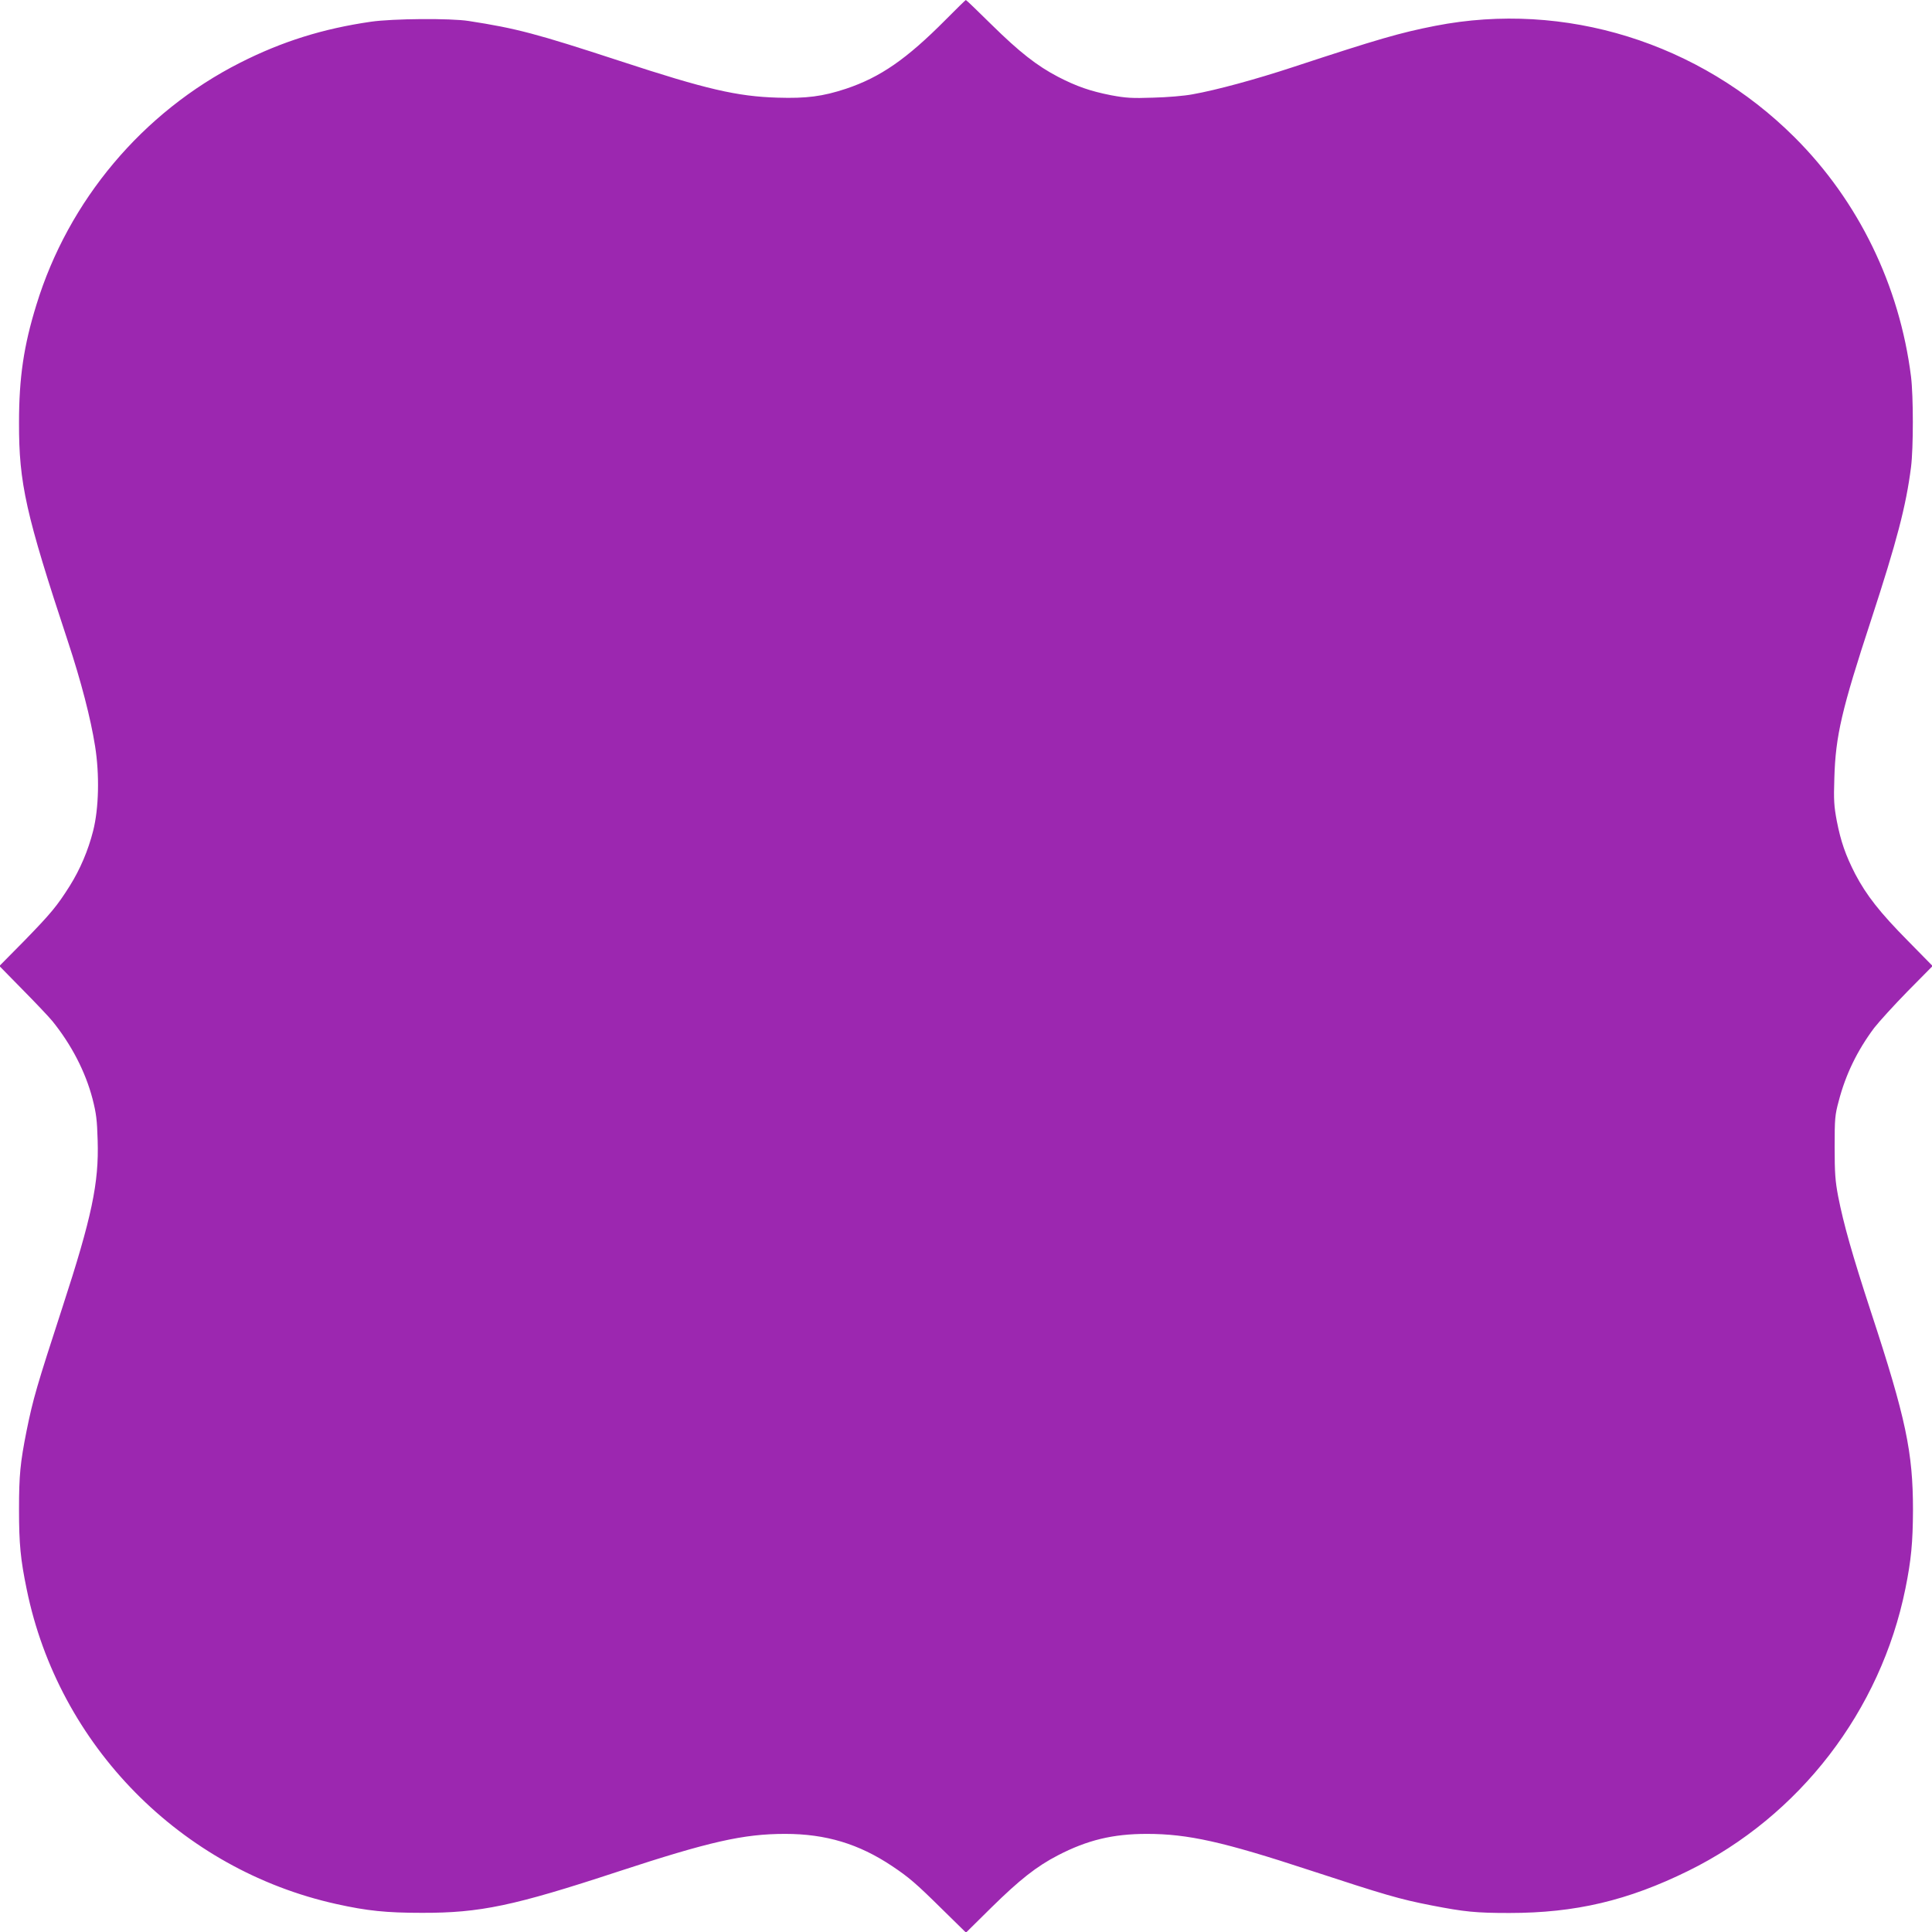
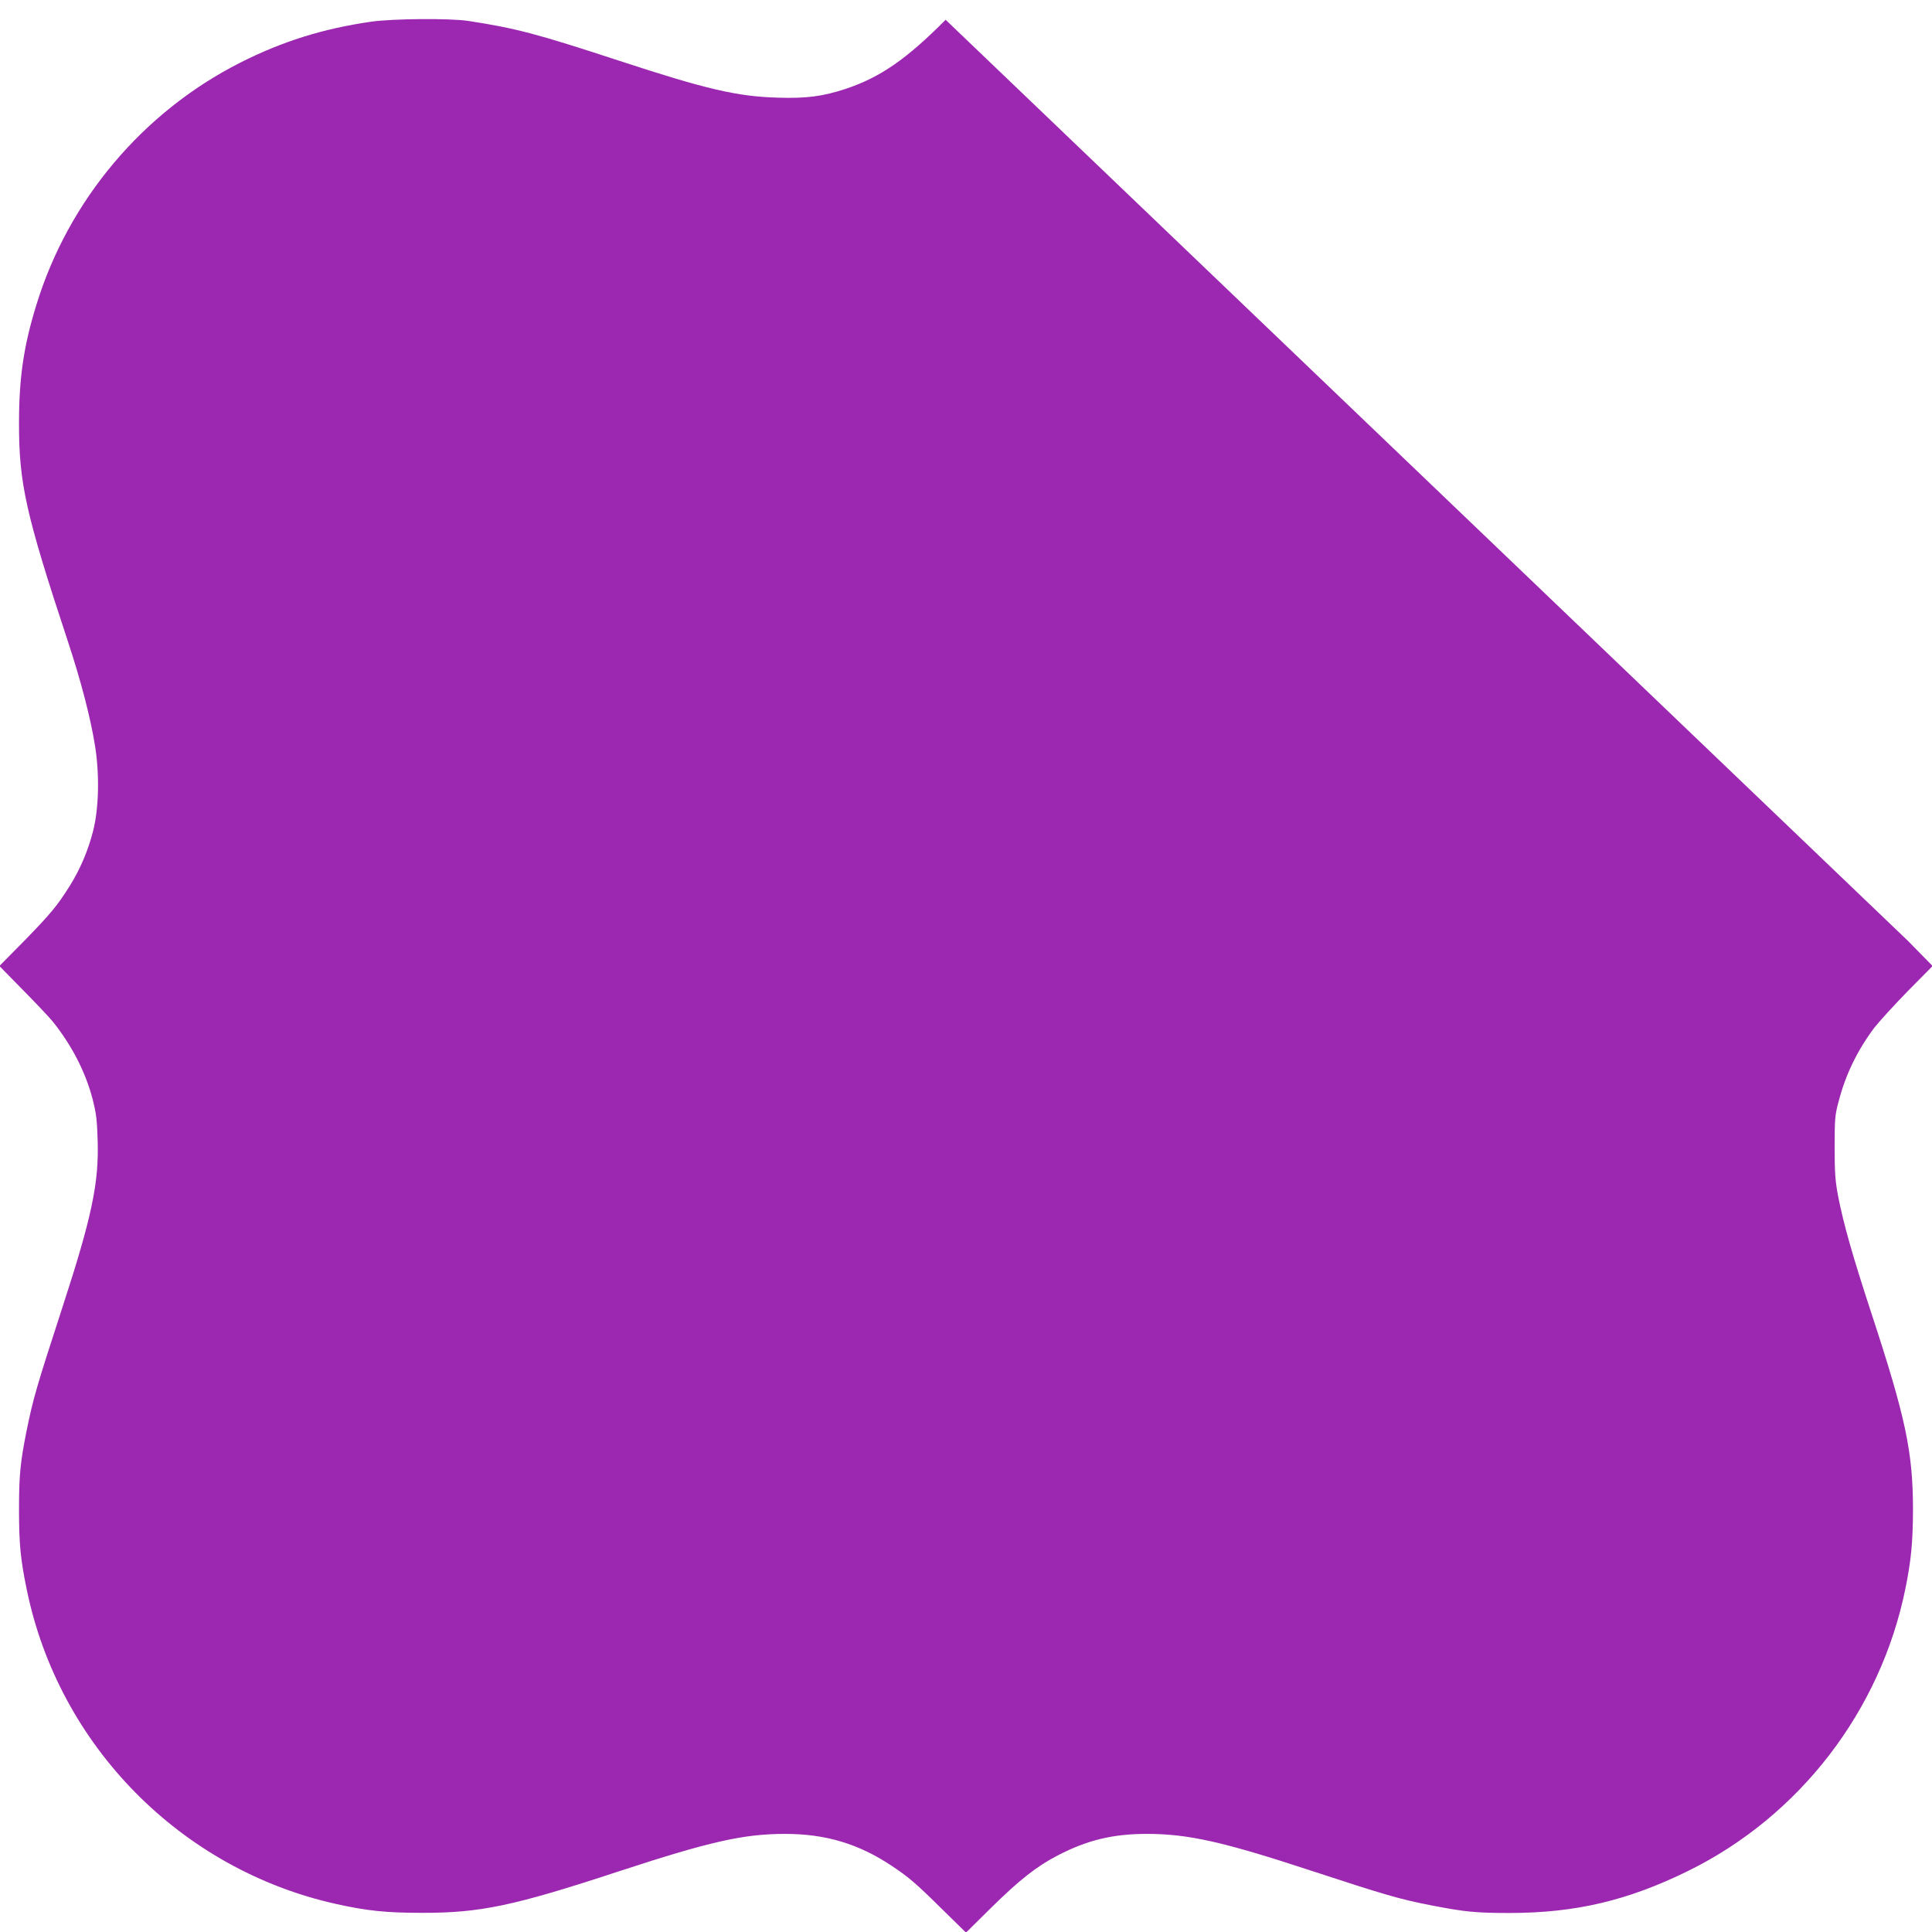
<svg xmlns="http://www.w3.org/2000/svg" version="1.0" width="1280pt" height="1280pt" viewBox="0 0 1280 1280" preserveAspectRatio="xMidYMid meet">
  <g transform="translate(0,1280) scale(0.1,-0.1)" fill="#9c27b0" stroke="none">
-     <path d="M6265 12669 c-259 -261 -433 -381 -660 -457 -154 -51 -263 -65 -453 -59 -268 8 -472 55 -1045 243 -553 181 -685 216 -1002 265 -121 19 -504 16 -648 -5 -318 -46 -589 -131 -867 -272 -645 -327 -1137 -912 -1349 -1604 -84 -271 -115 -483 -115 -780 -1 -403 45 -606 324 -1450 87 -263 151 -510 180 -694 30 -188 25 -412 -13 -561 -33 -130 -86 -254 -154 -363 -85 -135 -126 -184 -302 -365 l-165 -167 155 -158 c85 -86 173 -179 196 -207 126 -156 219 -335 266 -515 25 -98 30 -139 34 -276 9 -281 -39 -509 -233 -1104 -172 -529 -194 -604 -238 -820 -42 -211 -50 -295 -50 -520 0 -230 10 -332 51 -530 211 -1034 1021 -1857 2053 -2085 203 -45 330 -58 565 -58 386 -1 609 46 1299 273 607 199 831 250 1108 250 269 0 488 -66 708 -213 111 -74 159 -115 332 -286 l158 -155 167 165 c189 186 301 274 442 347 195 101 364 142 589 142 273 0 505 -52 1080 -241 501 -164 592 -191 807 -233 217 -42 291 -50 515 -50 437 0 785 82 1185 279 738 363 1275 1061 1439 1871 38 188 49 304 50 519 0 384 -47 609 -278 1312 -125 382 -182 584 -218 768 -19 101 -23 153 -23 325 0 189 2 213 27 305 46 177 123 335 235 485 32 41 131 150 222 243 l165 167 -165 168 c-184 186 -274 301 -348 442 -64 125 -95 214 -122 352 -18 97 -21 136 -16 283 8 280 49 455 244 1049 170 520 231 753 264 1011 16 127 16 469 0 600 -76 604 -348 1163 -771 1585 -631 629 -1524 906 -2380 739 -235 -46 -380 -88 -945 -274 -243 -80 -506 -152 -665 -180 -52 -10 -170 -20 -261 -22 -141 -5 -181 -2 -278 16 -137 27 -227 58 -351 122 -140 73 -256 164 -441 346 -91 90 -167 163 -170 163 -2 0 -63 -59 -134 -131z" />
+     <path d="M6265 12669 c-259 -261 -433 -381 -660 -457 -154 -51 -263 -65 -453 -59 -268 8 -472 55 -1045 243 -553 181 -685 216 -1002 265 -121 19 -504 16 -648 -5 -318 -46 -589 -131 -867 -272 -645 -327 -1137 -912 -1349 -1604 -84 -271 -115 -483 -115 -780 -1 -403 45 -606 324 -1450 87 -263 151 -510 180 -694 30 -188 25 -412 -13 -561 -33 -130 -86 -254 -154 -363 -85 -135 -126 -184 -302 -365 l-165 -167 155 -158 c85 -86 173 -179 196 -207 126 -156 219 -335 266 -515 25 -98 30 -139 34 -276 9 -281 -39 -509 -233 -1104 -172 -529 -194 -604 -238 -820 -42 -211 -50 -295 -50 -520 0 -230 10 -332 51 -530 211 -1034 1021 -1857 2053 -2085 203 -45 330 -58 565 -58 386 -1 609 46 1299 273 607 199 831 250 1108 250 269 0 488 -66 708 -213 111 -74 159 -115 332 -286 l158 -155 167 165 c189 186 301 274 442 347 195 101 364 142 589 142 273 0 505 -52 1080 -241 501 -164 592 -191 807 -233 217 -42 291 -50 515 -50 437 0 785 82 1185 279 738 363 1275 1061 1439 1871 38 188 49 304 50 519 0 384 -47 609 -278 1312 -125 382 -182 584 -218 768 -19 101 -23 153 -23 325 0 189 2 213 27 305 46 177 123 335 235 485 32 41 131 150 222 243 l165 167 -165 168 z" />
  </g>
</svg>